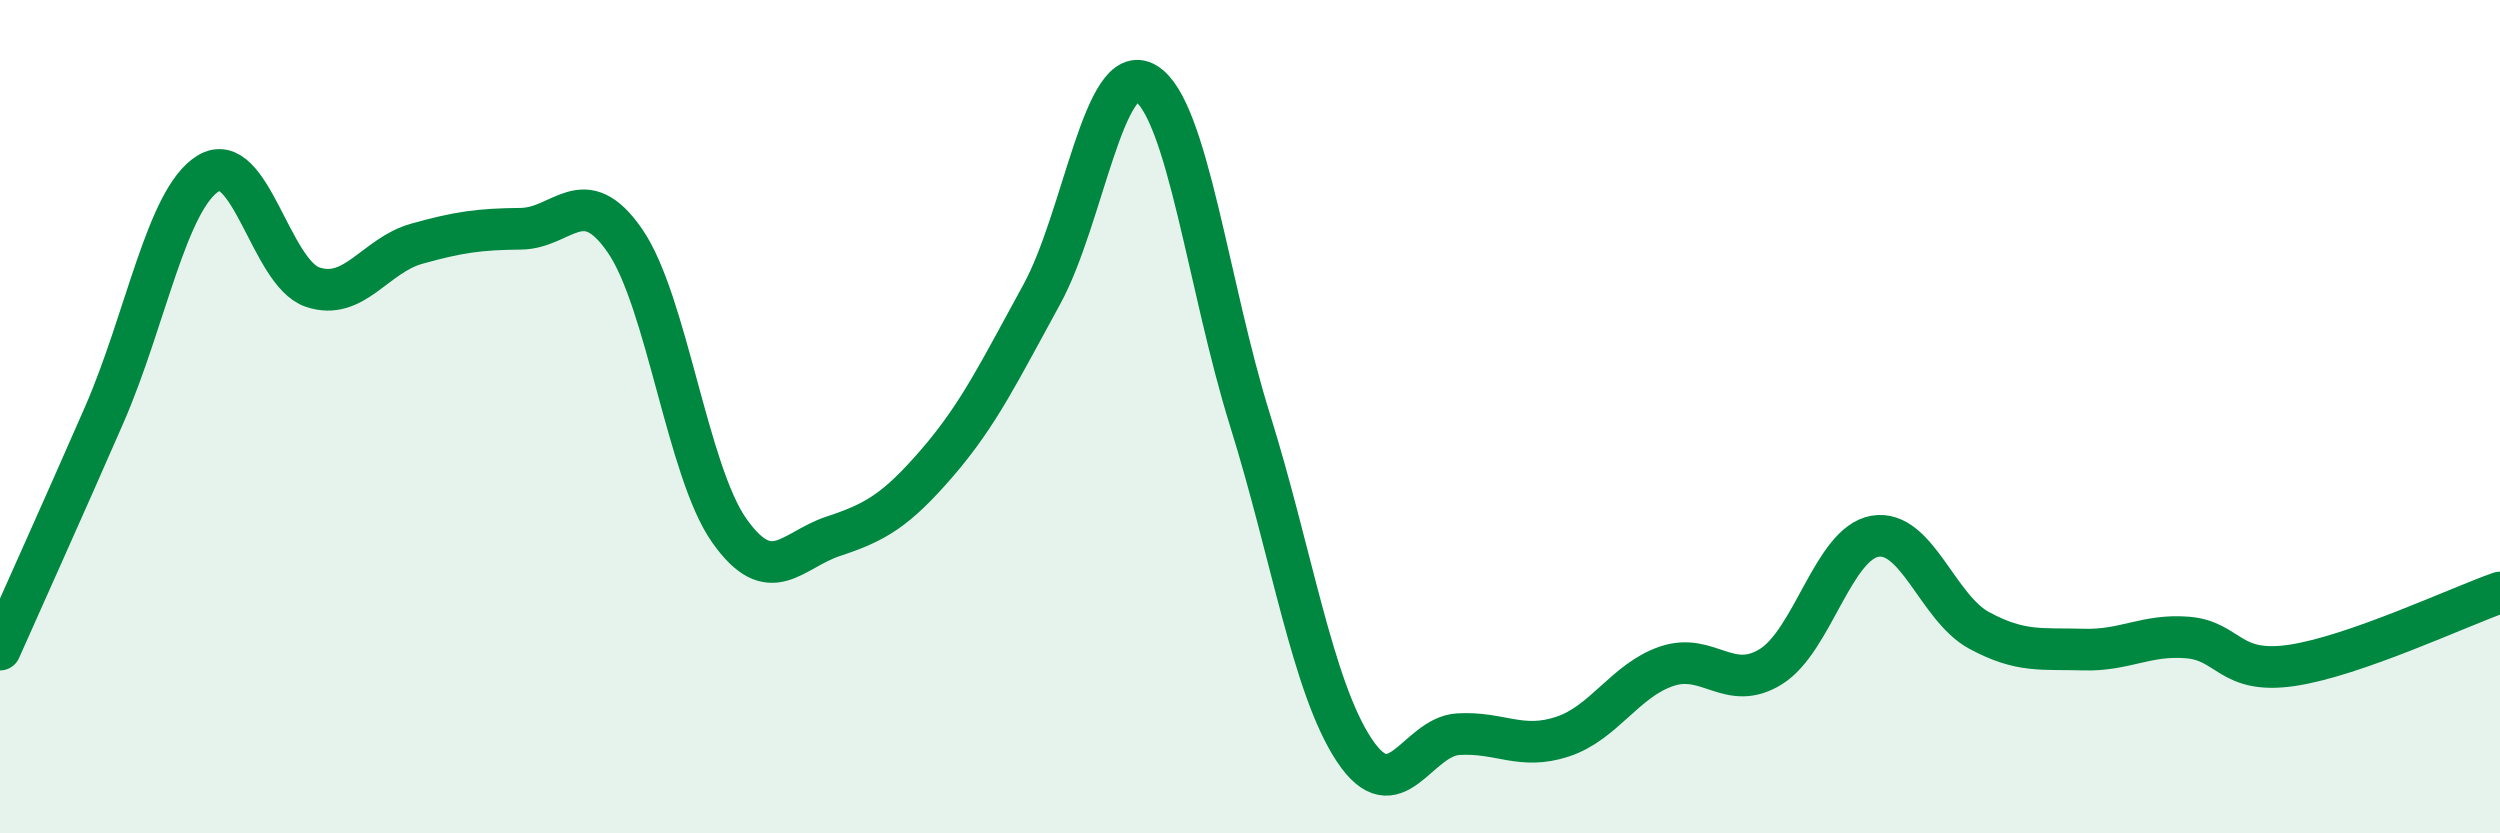
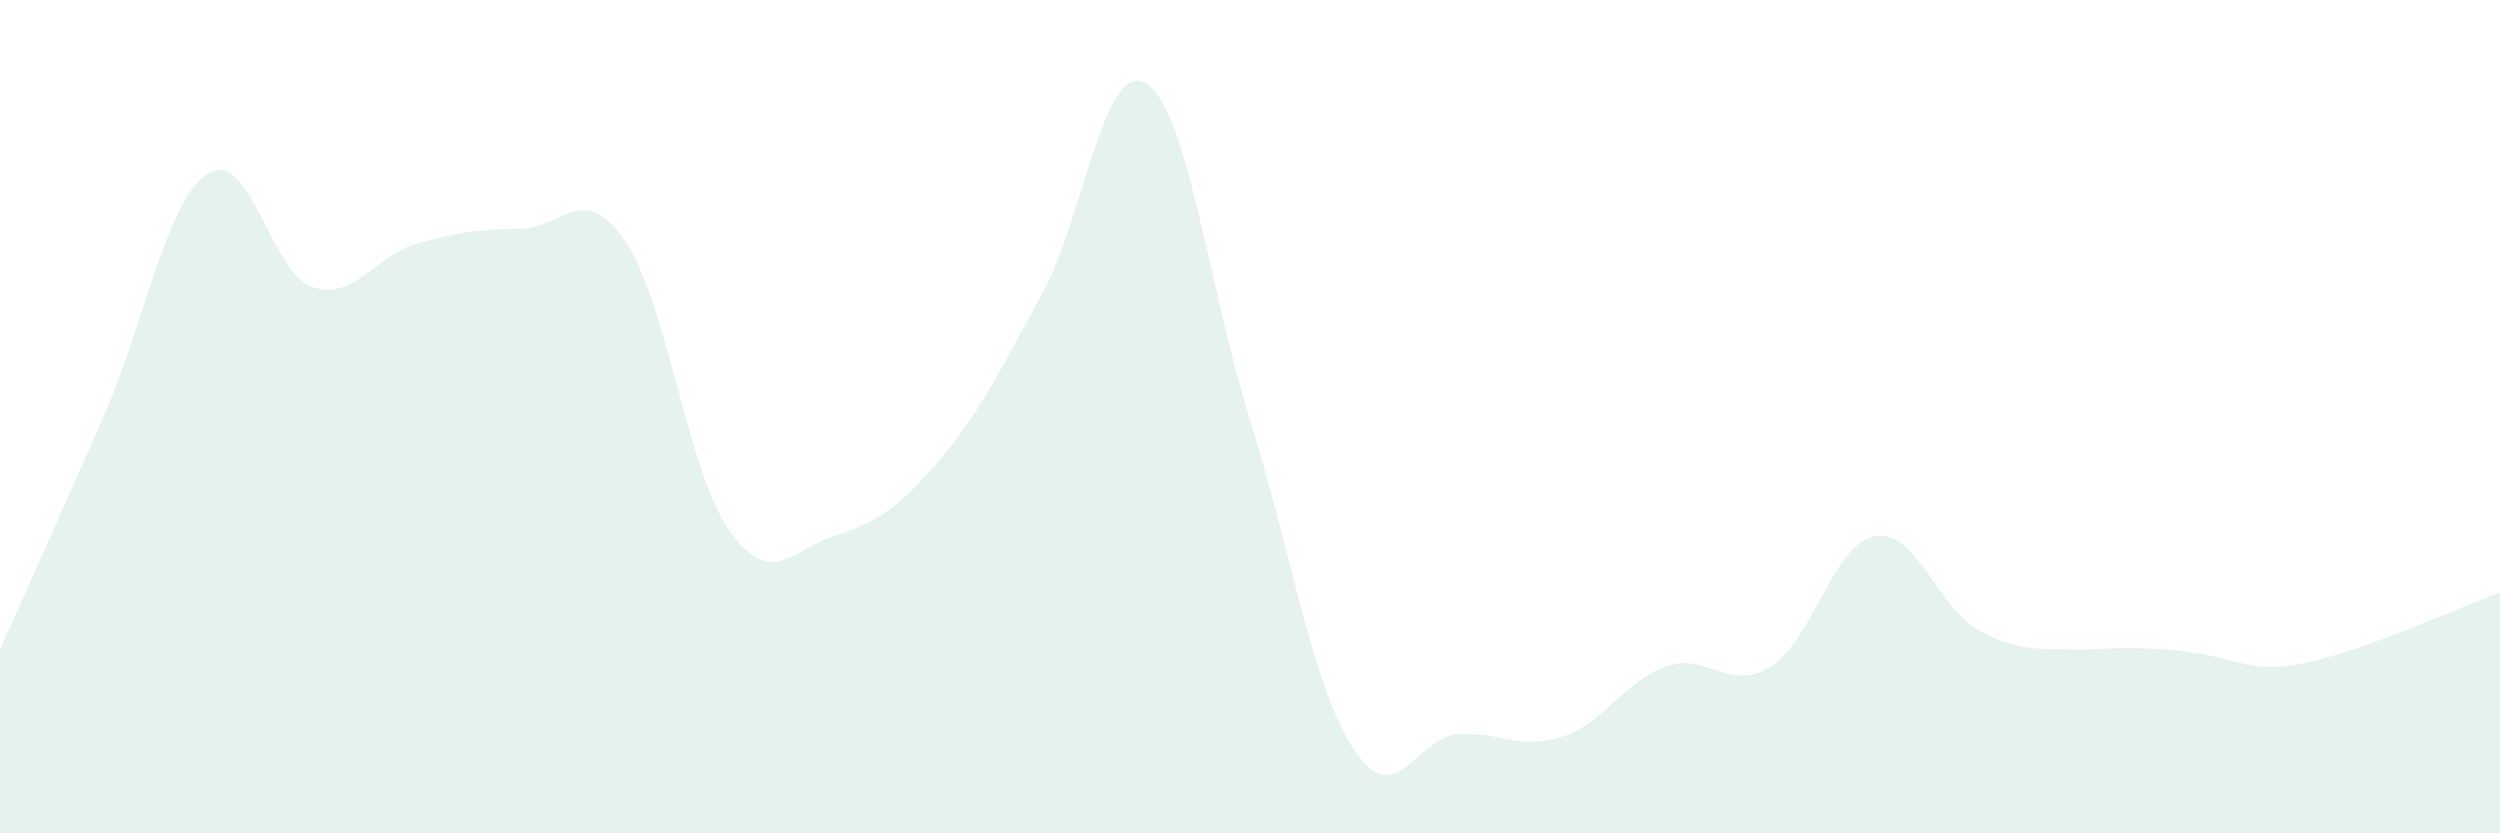
<svg xmlns="http://www.w3.org/2000/svg" width="60" height="20" viewBox="0 0 60 20">
-   <path d="M 0,15.59 C 0.5,14.46 1.5,12.25 2.5,9.96 C 3.5,7.67 4,4.77 5,4.16 C 6,3.55 6.5,6.55 7.5,6.89 C 8.5,7.23 9,6.13 10,5.85 C 11,5.57 11.5,5.5 12.5,5.49 C 13.5,5.48 14,4.33 15,5.78 C 16,7.23 16.5,11.31 17.5,12.73 C 18.5,14.15 19,13.2 20,12.87 C 21,12.54 21.5,12.26 22.5,11.1 C 23.5,9.94 24,8.89 25,7.07 C 26,5.25 26.5,1.4 27.5,2 C 28.5,2.6 29,6.88 30,10.08 C 31,13.28 31.5,16.49 32.5,18 C 33.5,19.51 34,17.68 35,17.62 C 36,17.56 36.5,18.01 37.5,17.68 C 38.5,17.35 39,16.33 40,15.99 C 41,15.65 41.5,16.62 42.5,16 C 43.5,15.38 44,13.04 45,12.87 C 46,12.7 46.5,14.59 47.5,15.13 C 48.5,15.67 49,15.56 50,15.59 C 51,15.62 51.5,15.22 52.5,15.3 C 53.5,15.38 53.5,16.19 55,15.97 C 56.5,15.75 59,14.57 60,14.22L60 20L0 20Z" fill="#008740" opacity="0.1" stroke-linecap="round" stroke-linejoin="round" />
-   <path d="M 0,15.59 C 0.5,14.46 1.5,12.25 2.5,9.96 C 3.5,7.67 4,4.77 5,4.16 C 6,3.55 6.5,6.55 7.5,6.89 C 8.5,7.23 9,6.13 10,5.85 C 11,5.57 11.5,5.5 12.5,5.49 C 13.5,5.48 14,4.33 15,5.78 C 16,7.23 16.5,11.31 17.5,12.73 C 18.5,14.15 19,13.2 20,12.87 C 21,12.54 21.5,12.26 22.5,11.1 C 23.5,9.94 24,8.89 25,7.07 C 26,5.25 26.5,1.4 27.5,2 C 28.5,2.6 29,6.88 30,10.08 C 31,13.28 31.5,16.49 32.5,18 C 33.5,19.51 34,17.68 35,17.62 C 36,17.56 36.5,18.01 37.5,17.68 C 38.5,17.35 39,16.33 40,15.99 C 41,15.65 41.5,16.62 42.5,16 C 43.5,15.38 44,13.04 45,12.87 C 46,12.7 46.5,14.59 47.5,15.13 C 48.5,15.67 49,15.56 50,15.59 C 51,15.62 51.5,15.22 52.5,15.3 C 53.5,15.38 53.5,16.19 55,15.97 C 56.5,15.75 59,14.57 60,14.22" stroke="#008740" stroke-width="1" fill="none" stroke-linecap="round" stroke-linejoin="round" />
+   <path d="M 0,15.59 C 0.5,14.46 1.5,12.25 2.5,9.96 C 3.5,7.67 4,4.77 5,4.16 C 6,3.55 6.5,6.55 7.5,6.89 C 8.5,7.23 9,6.13 10,5.85 C 11,5.57 11.5,5.5 12.5,5.49 C 13.5,5.48 14,4.33 15,5.78 C 16,7.23 16.5,11.31 17.5,12.73 C 18.5,14.15 19,13.2 20,12.87 C 21,12.54 21.5,12.26 22.5,11.1 C 23.5,9.94 24,8.89 25,7.07 C 26,5.25 26.5,1.4 27.5,2 C 28.5,2.6 29,6.88 30,10.08 C 31,13.28 31.5,16.49 32.5,18 C 33.5,19.51 34,17.68 35,17.62 C 36,17.56 36.5,18.01 37.5,17.68 C 38.5,17.35 39,16.33 40,15.99 C 41,15.65 41.5,16.62 42.5,16 C 43.5,15.38 44,13.04 45,12.87 C 46,12.7 46.5,14.59 47.5,15.13 C 48.5,15.67 49,15.56 50,15.59 C 53.5,15.38 53.5,16.19 55,15.97 C 56.5,15.75 59,14.57 60,14.22L60 20L0 20Z" fill="#008740" opacity="0.1" stroke-linecap="round" stroke-linejoin="round" />
</svg>